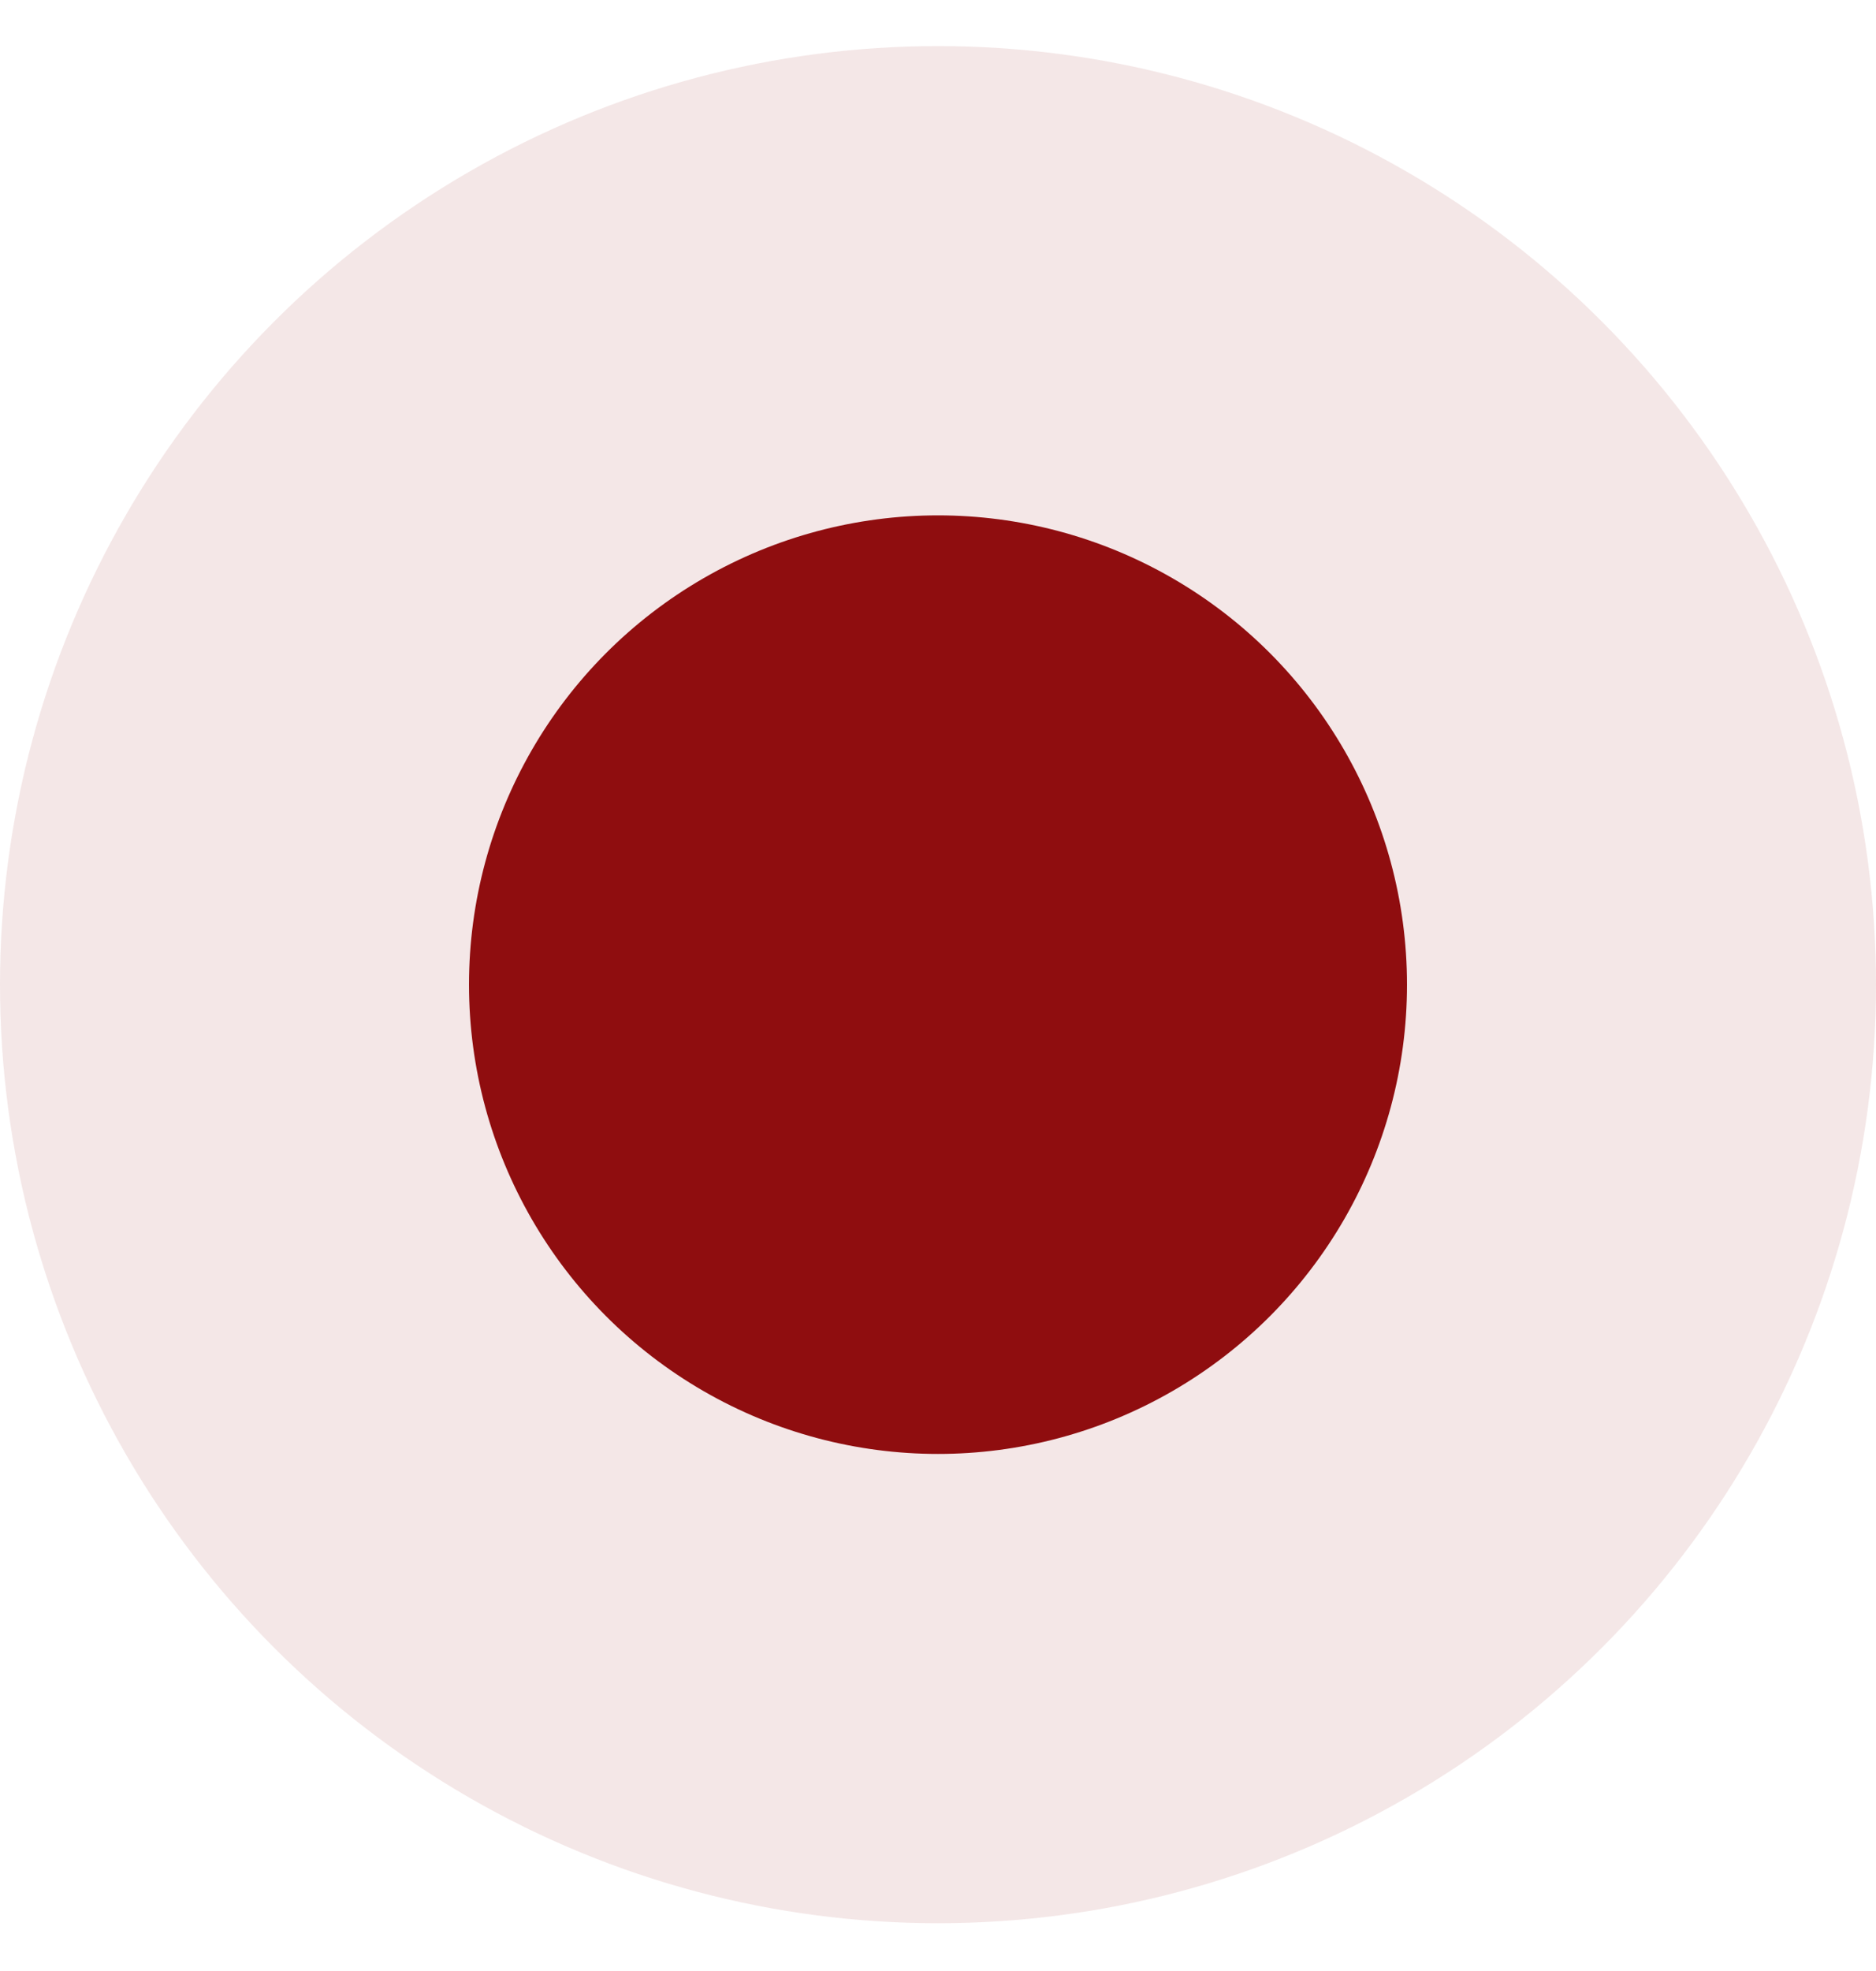
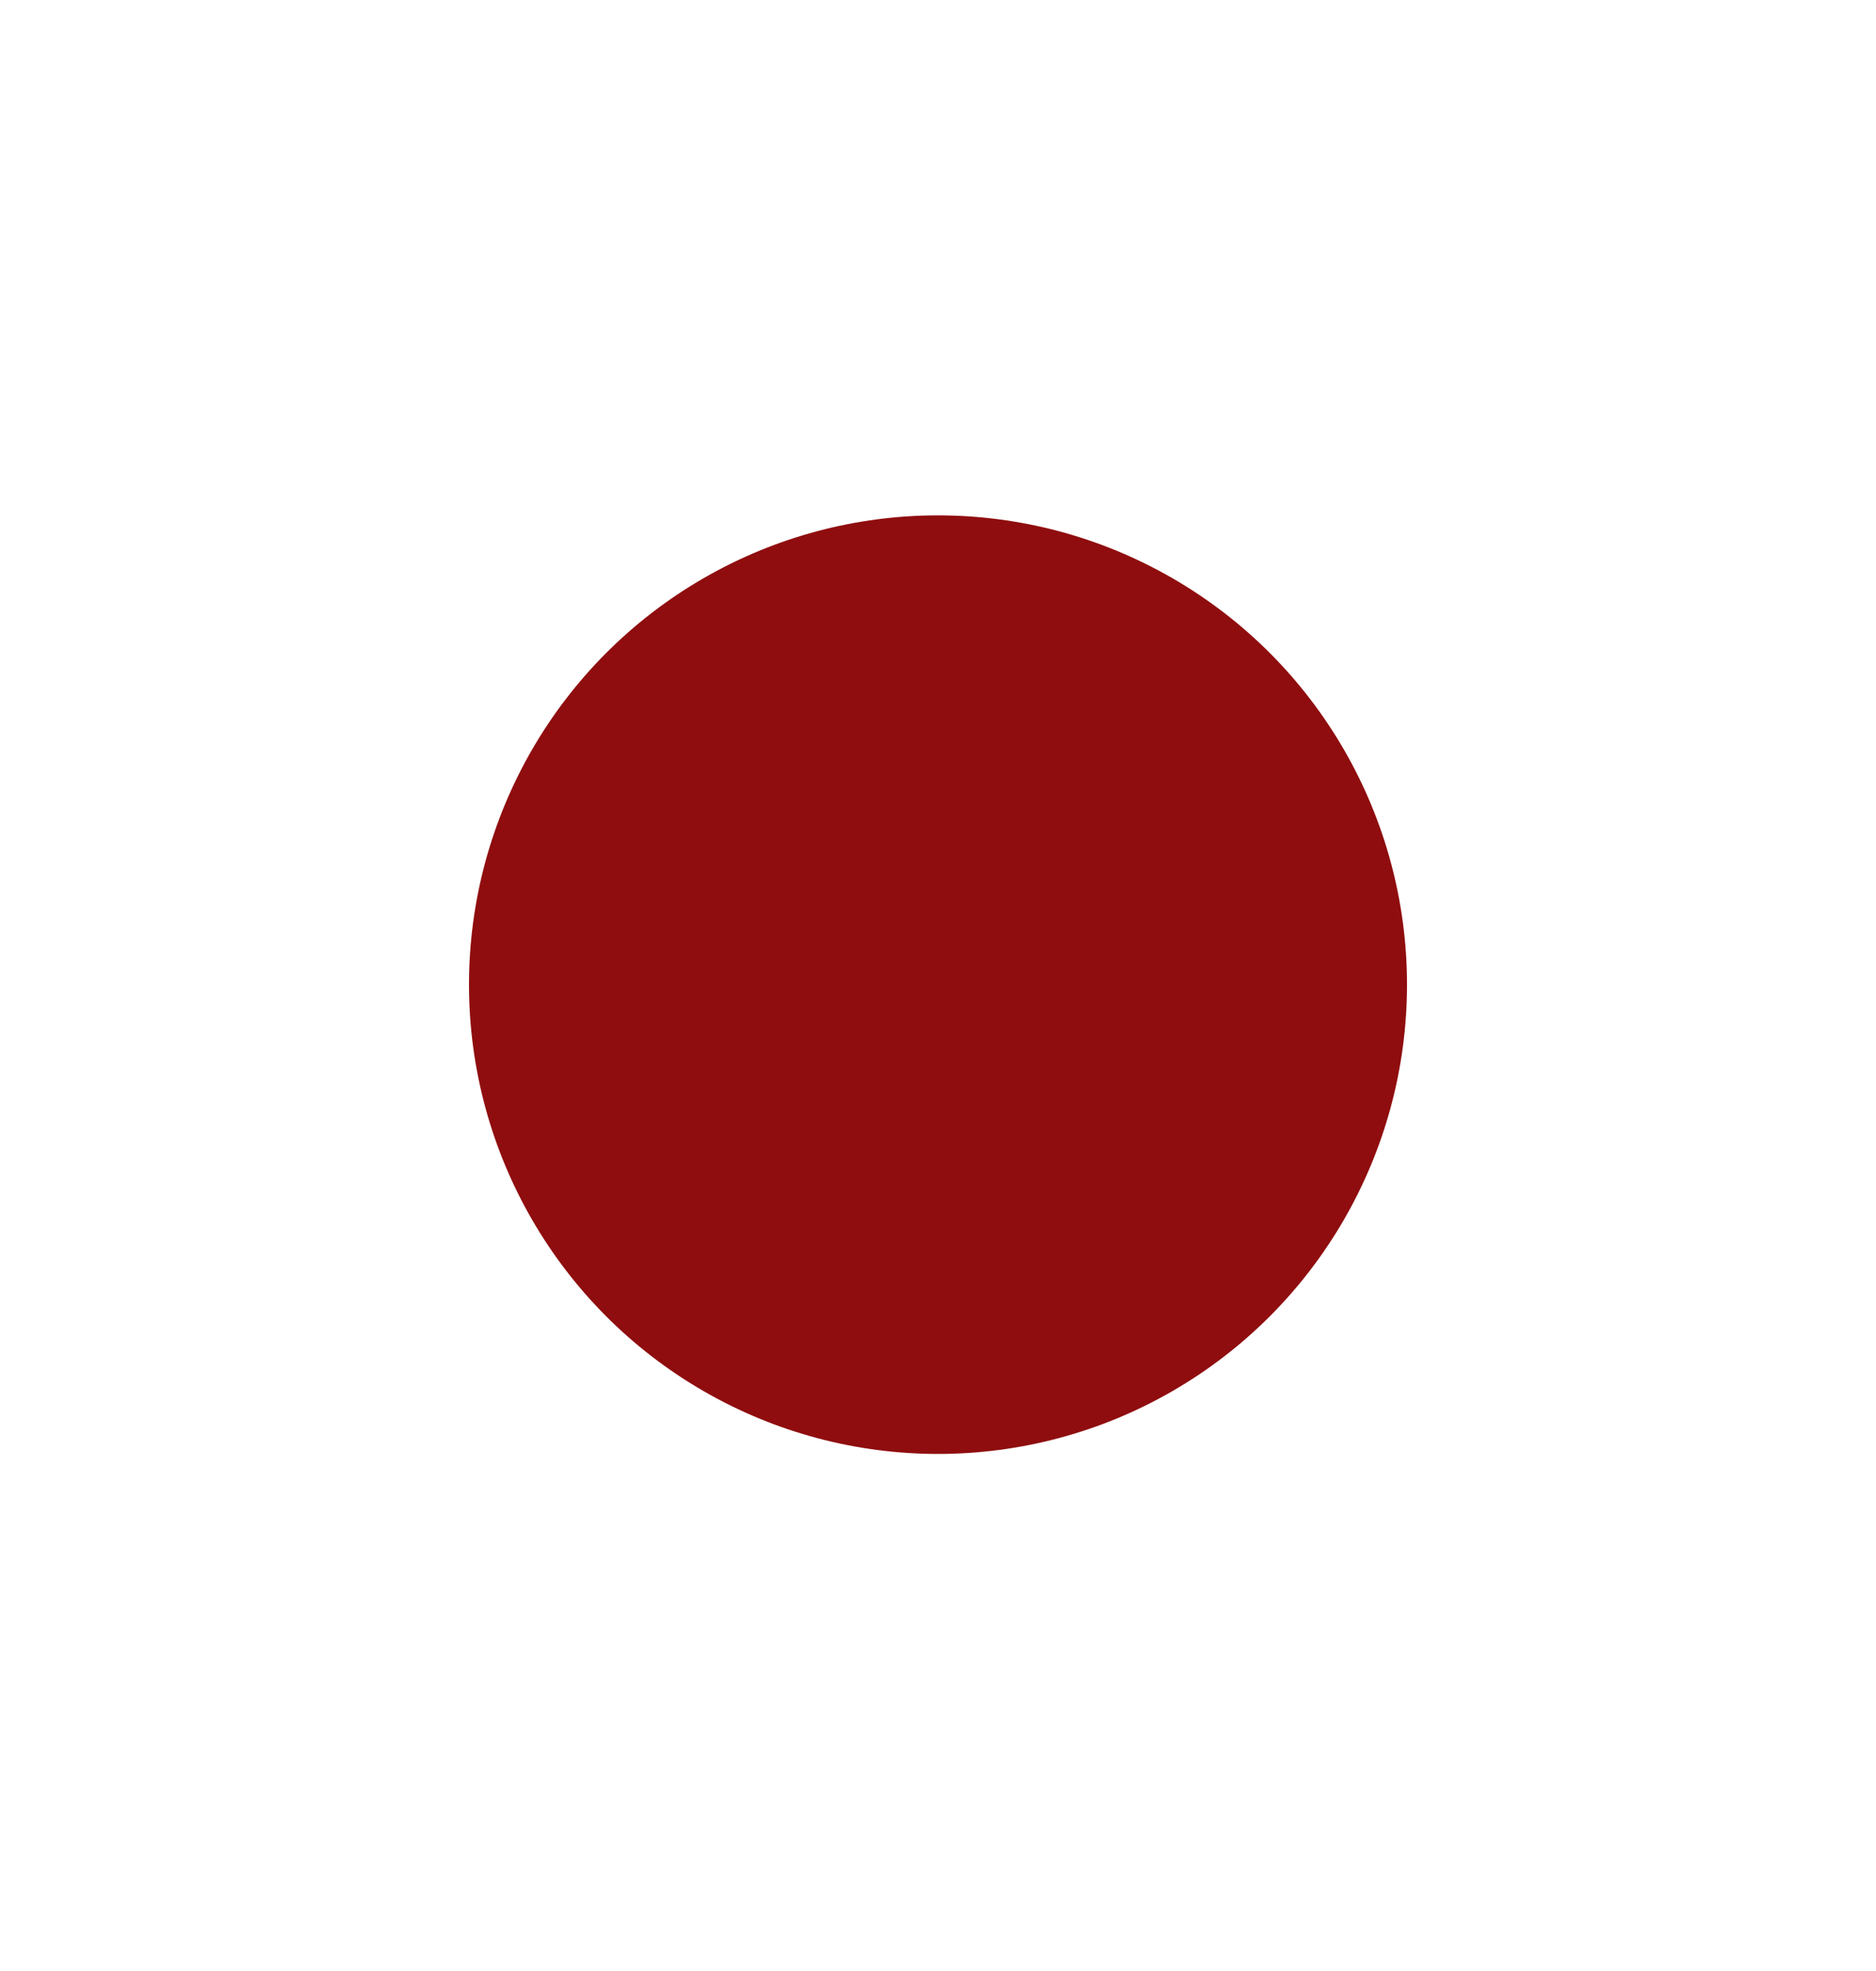
<svg xmlns="http://www.w3.org/2000/svg" width="20" height="21" viewBox="0 0 20 21" fill="none">
-   <circle cx="10" cy="10.491" r="10" fill="#8F0D0F" fill-opacity="0.1" />
  <circle cx="10" cy="10.491" r="5" fill="#8F0D0F" />
</svg>